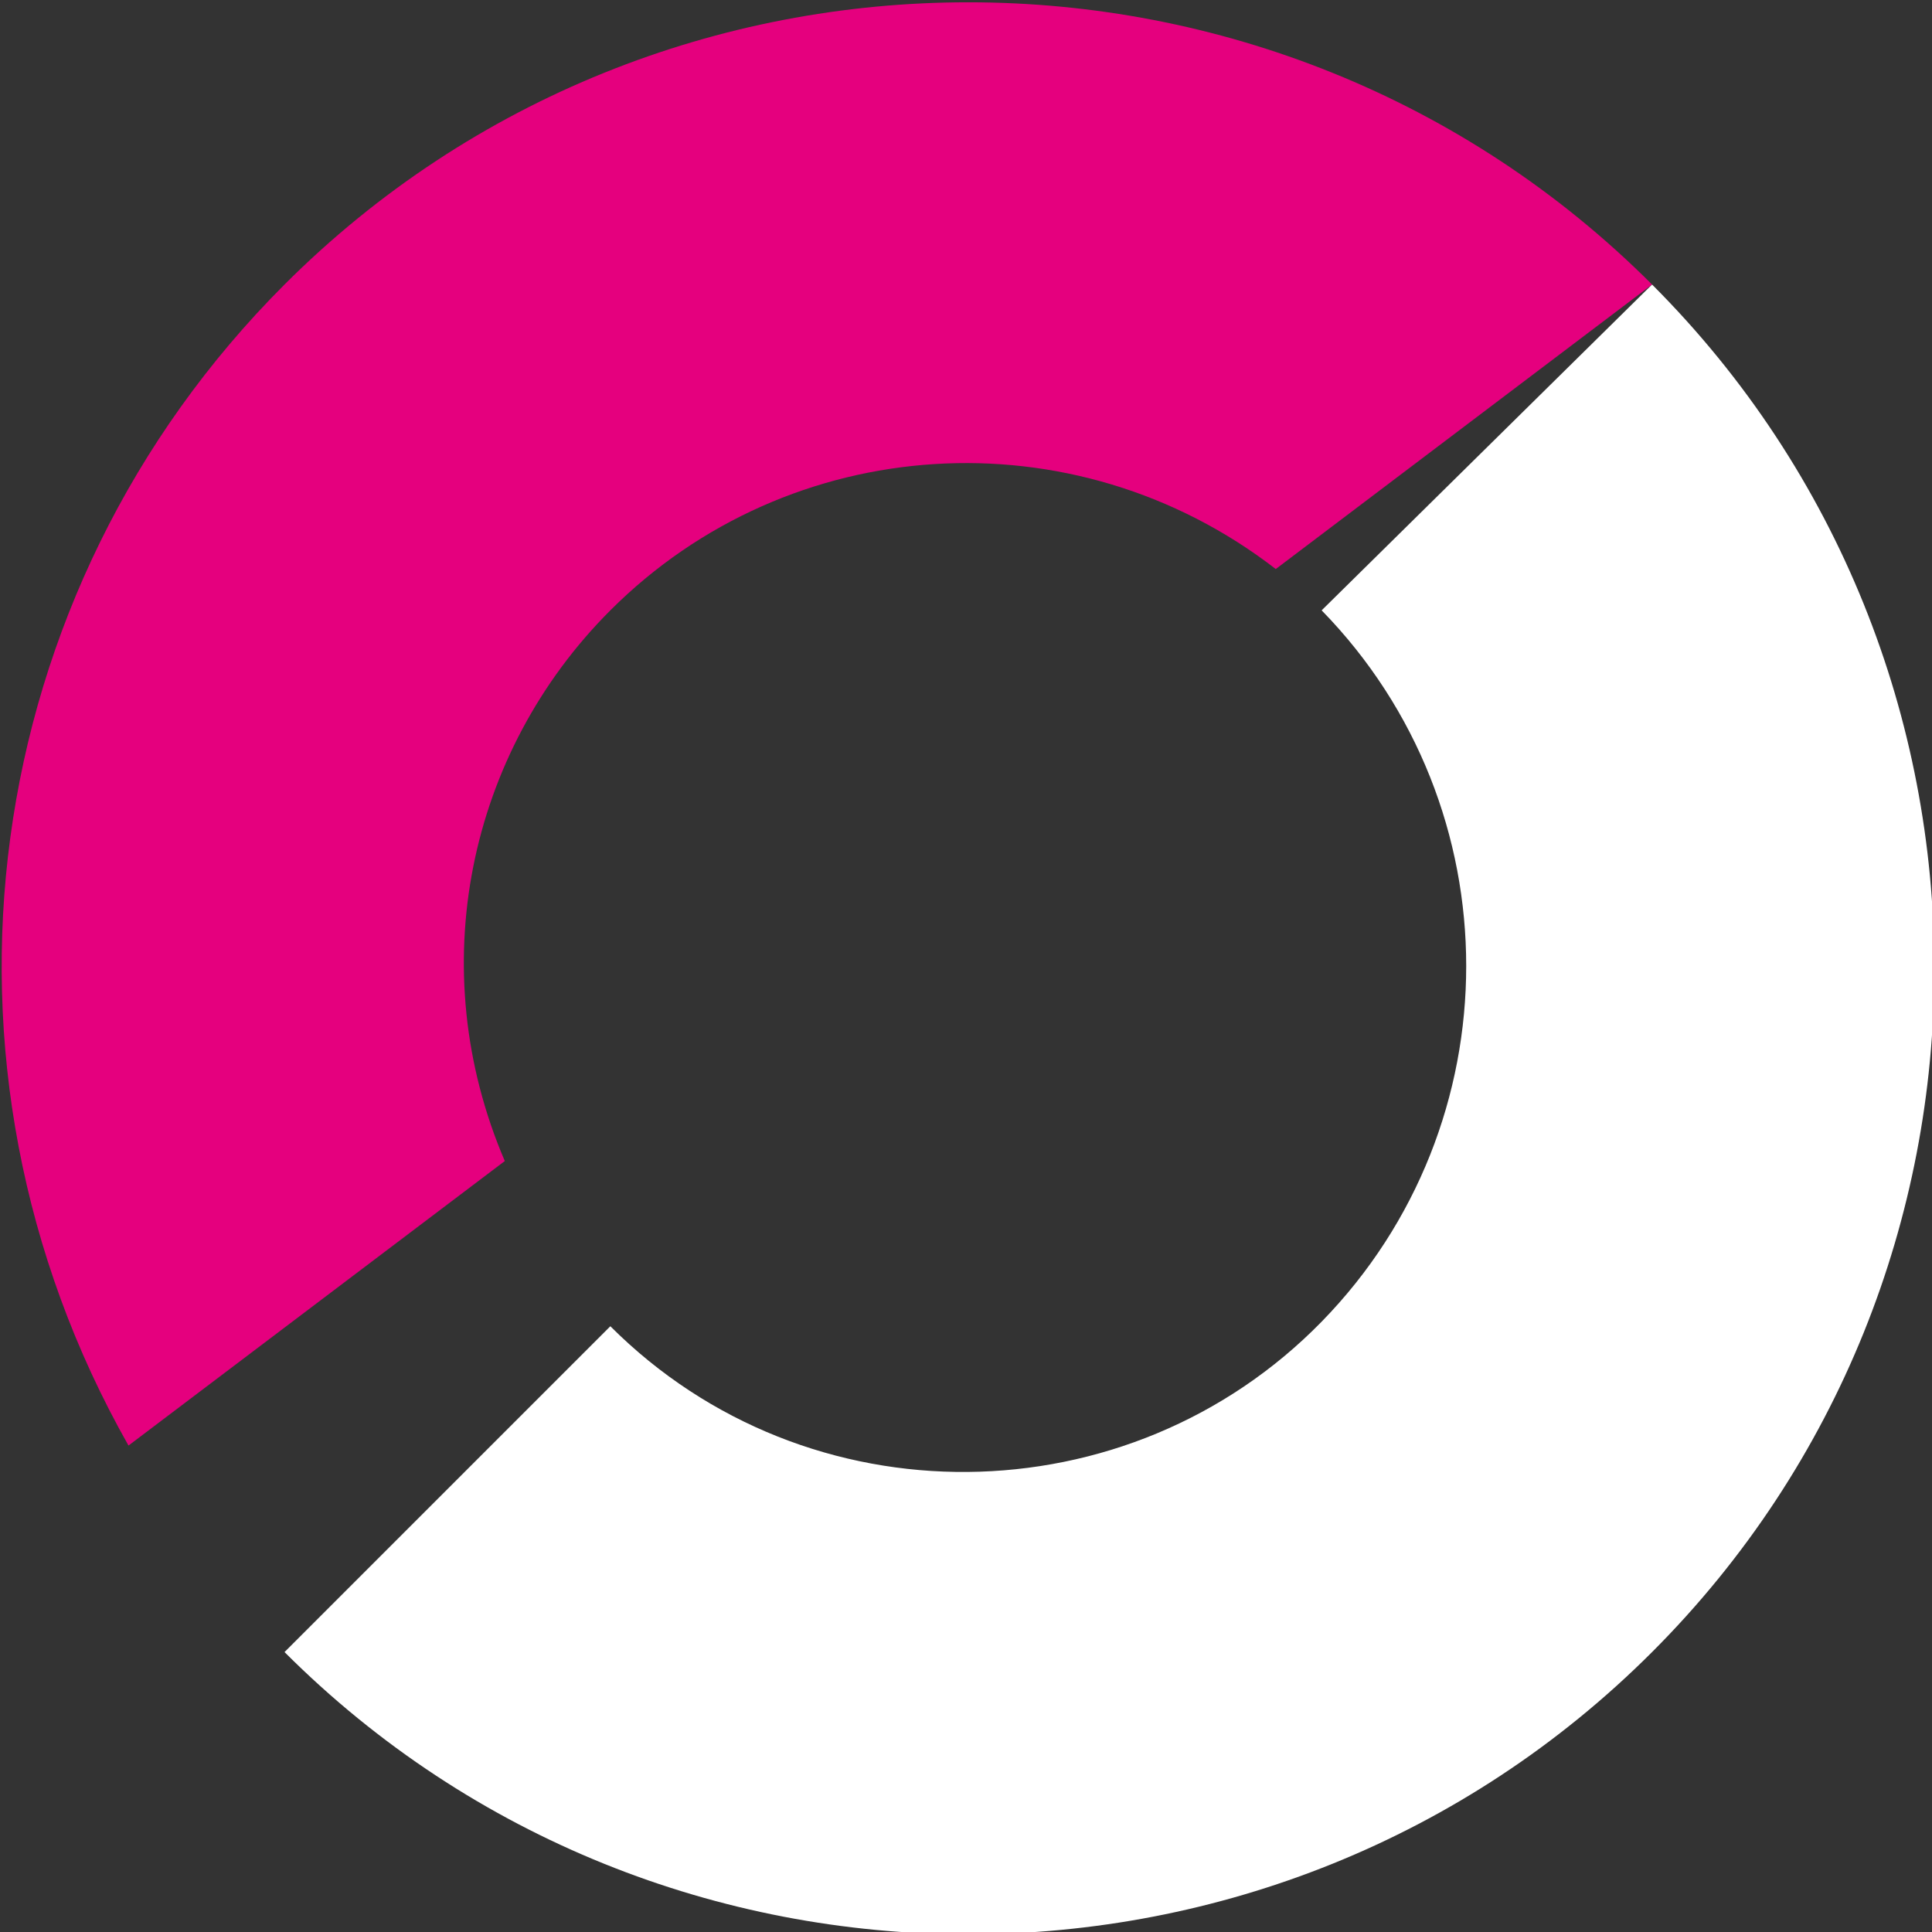
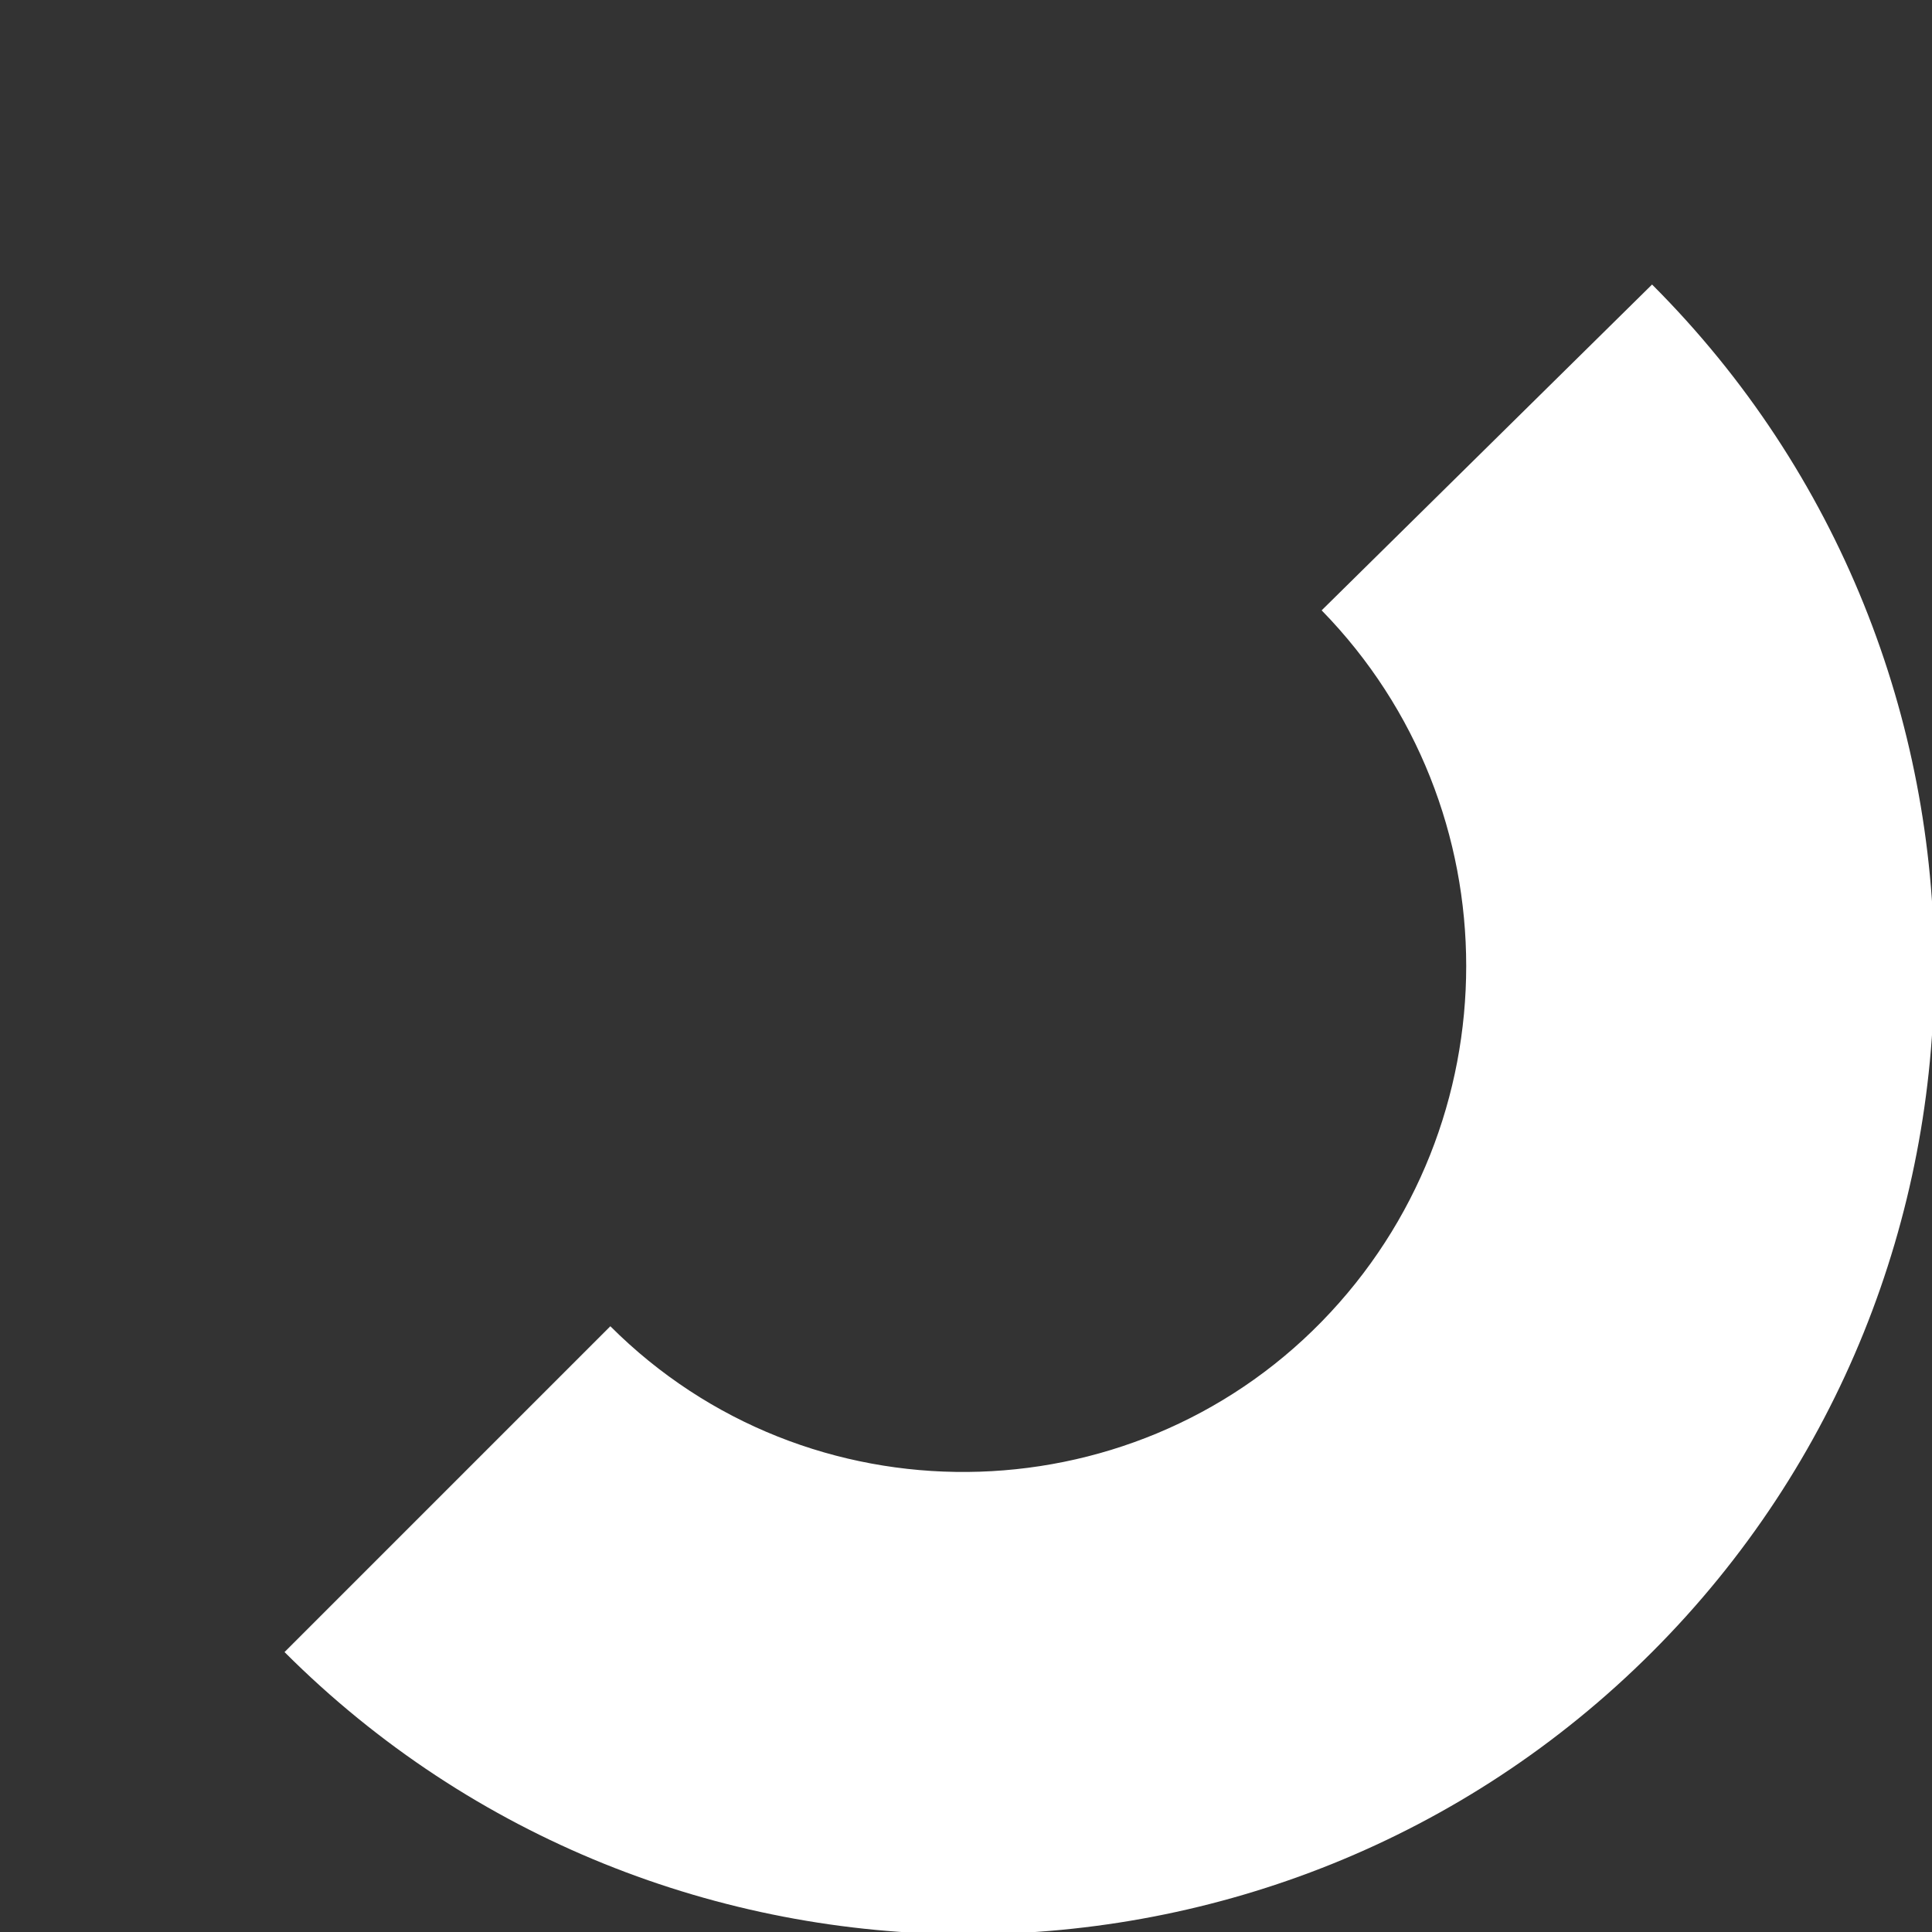
<svg xmlns="http://www.w3.org/2000/svg" xmlns:xlink="http://www.w3.org/1999/xlink" version="1.1" id="Group_25" x="0px" y="0px" viewBox="0 0 42.1 42.1" style="enable-background:new 0 0 42.1 42.1;" xml:space="preserve">
  <rect x="0" y="0" width="42.1" height="42.1" fill="#333333" stroke="none" />
  <style type="text/css">
	.st0{clip-path:url(#SVGID_00000116227633151104664370000007384048624610578053_);}
	.st1{fill:#FFFFFF;}
	.st2{fill:#E5007E;}
</style>
  <g>
    <defs>
      <rect id="SVGID_1_" width="42.1" height="42.1" />
    </defs>
    <clipPath id="SVGID_00000106861085656235195720000008581877146718622642_">
      <use xlink:href="#SVGID_1_" style="overflow:visible;" />
    </clipPath>
    <g id="Group_22" style="clip-path:url(#SVGID_00000106861085656235195720000008581877146718622642_);">
      <path id="Path_43" class="st1" d="M6.2,36l7.1-7.1c4.3,4.3,11.3,4.2,15.5-0.1c4.2-4.3,4.2-11.2,0-15.5L36,6.2    c8.2,8.2,8.2,21.6,0,29.8S14.4,44.2,6.2,36L6.2,36" />
-       <path id="Path_44" class="st2" d="M13.3,13.3c3.9-3.9,10.1-4.3,14.5-0.9l8.2-6.2c-8.2-8.2-21.6-8.2-29.8,0    c-6.7,6.7-8.1,17-3.4,25.3l8.2-6.2C9.2,21.1,10.2,16.4,13.3,13.3" />
    </g>
  </g>
</svg>